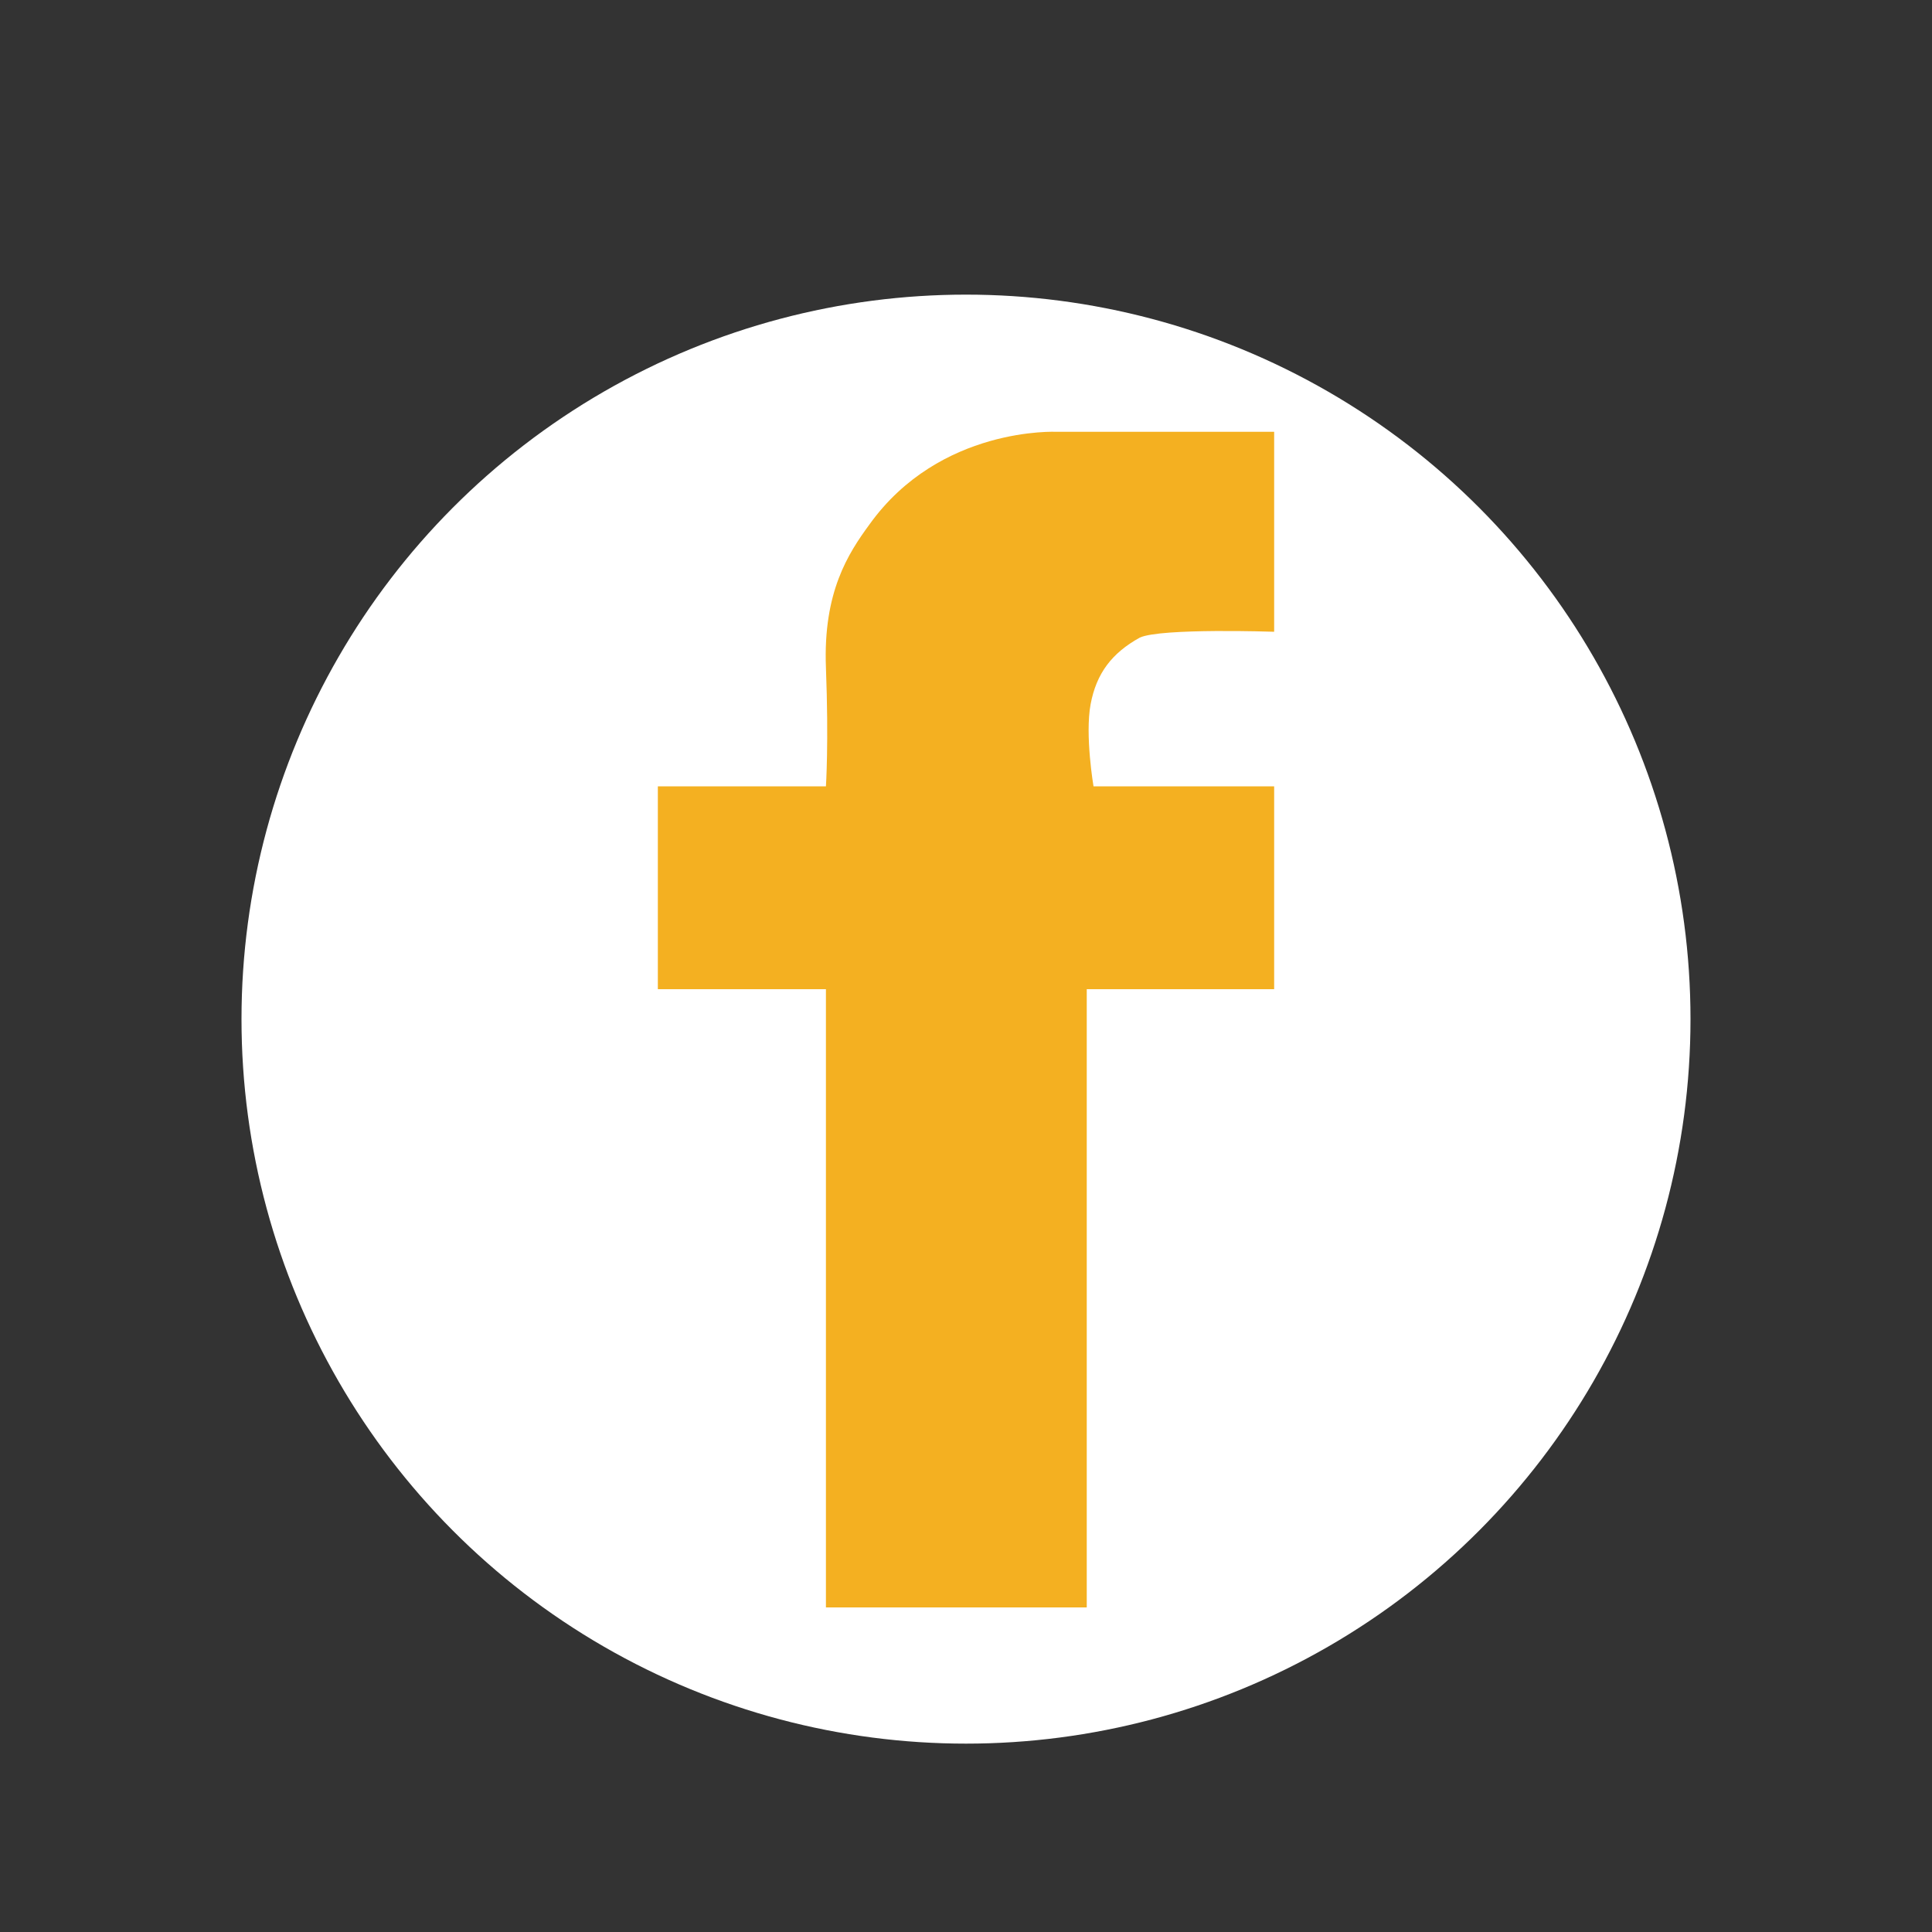
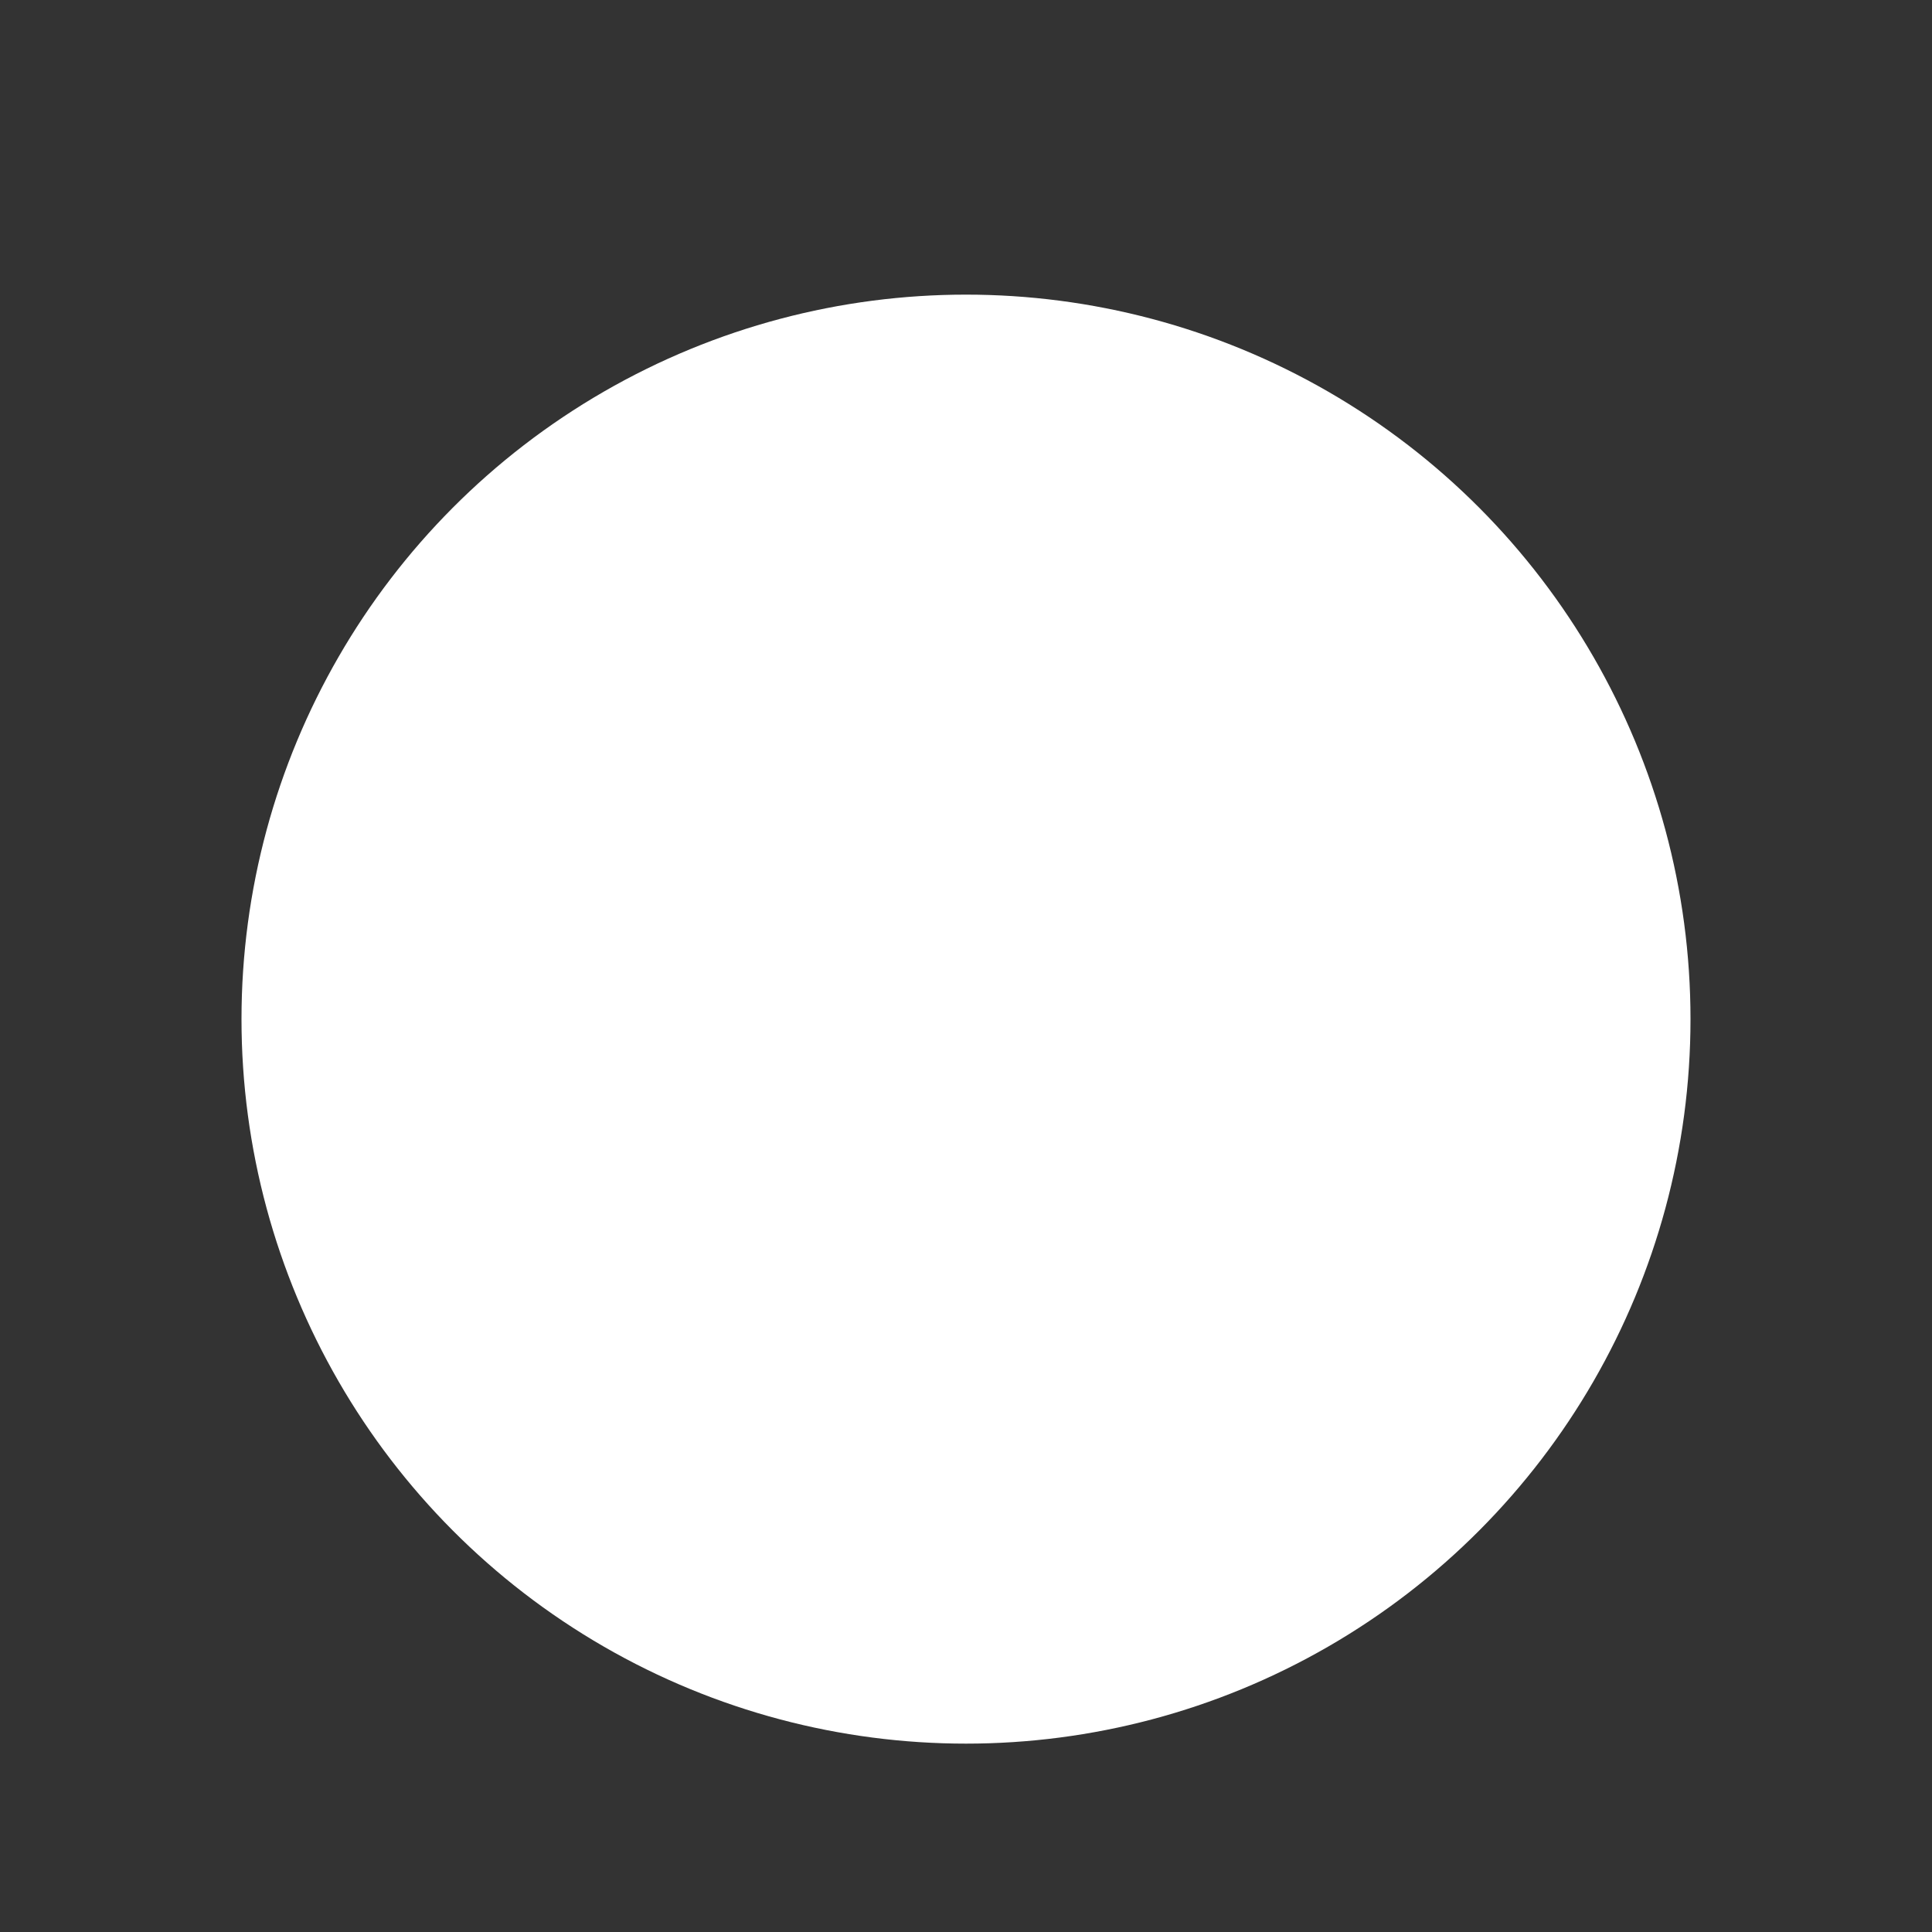
<svg xmlns="http://www.w3.org/2000/svg" version="1.1" id="圖層_1" x="0px" y="0px" viewBox="0 0 200 200" style="enable-background:new 0 0 200 200;" xml:space="preserve">
  <rect x="0" y="0" width="200" height="200" fill="#333333" stroke="none" />
  <style type="text/css">
	.st0{fill:#FFFFFF;}
	.st1{fill:#F4B021;}
</style>
  <circle class="st0" cx="100" cy="105.5" r="75" />
-   <path class="st1" d="M131.9,65.4V44.7h-22.5c0,0-12.1-0.6-19.4,9.6c-2.2,3-4.8,7-4.5,14.8s0,12.3,0,12.3H68.1v21h17.4v64h27v-64  h19.4v-21h-18.7c0,0-0.9-5.3-0.3-8.5c0.6-3.2,2.2-5.3,5.1-6.9C120.2,65,131.9,65.4,131.9,65.4z" />
</svg>